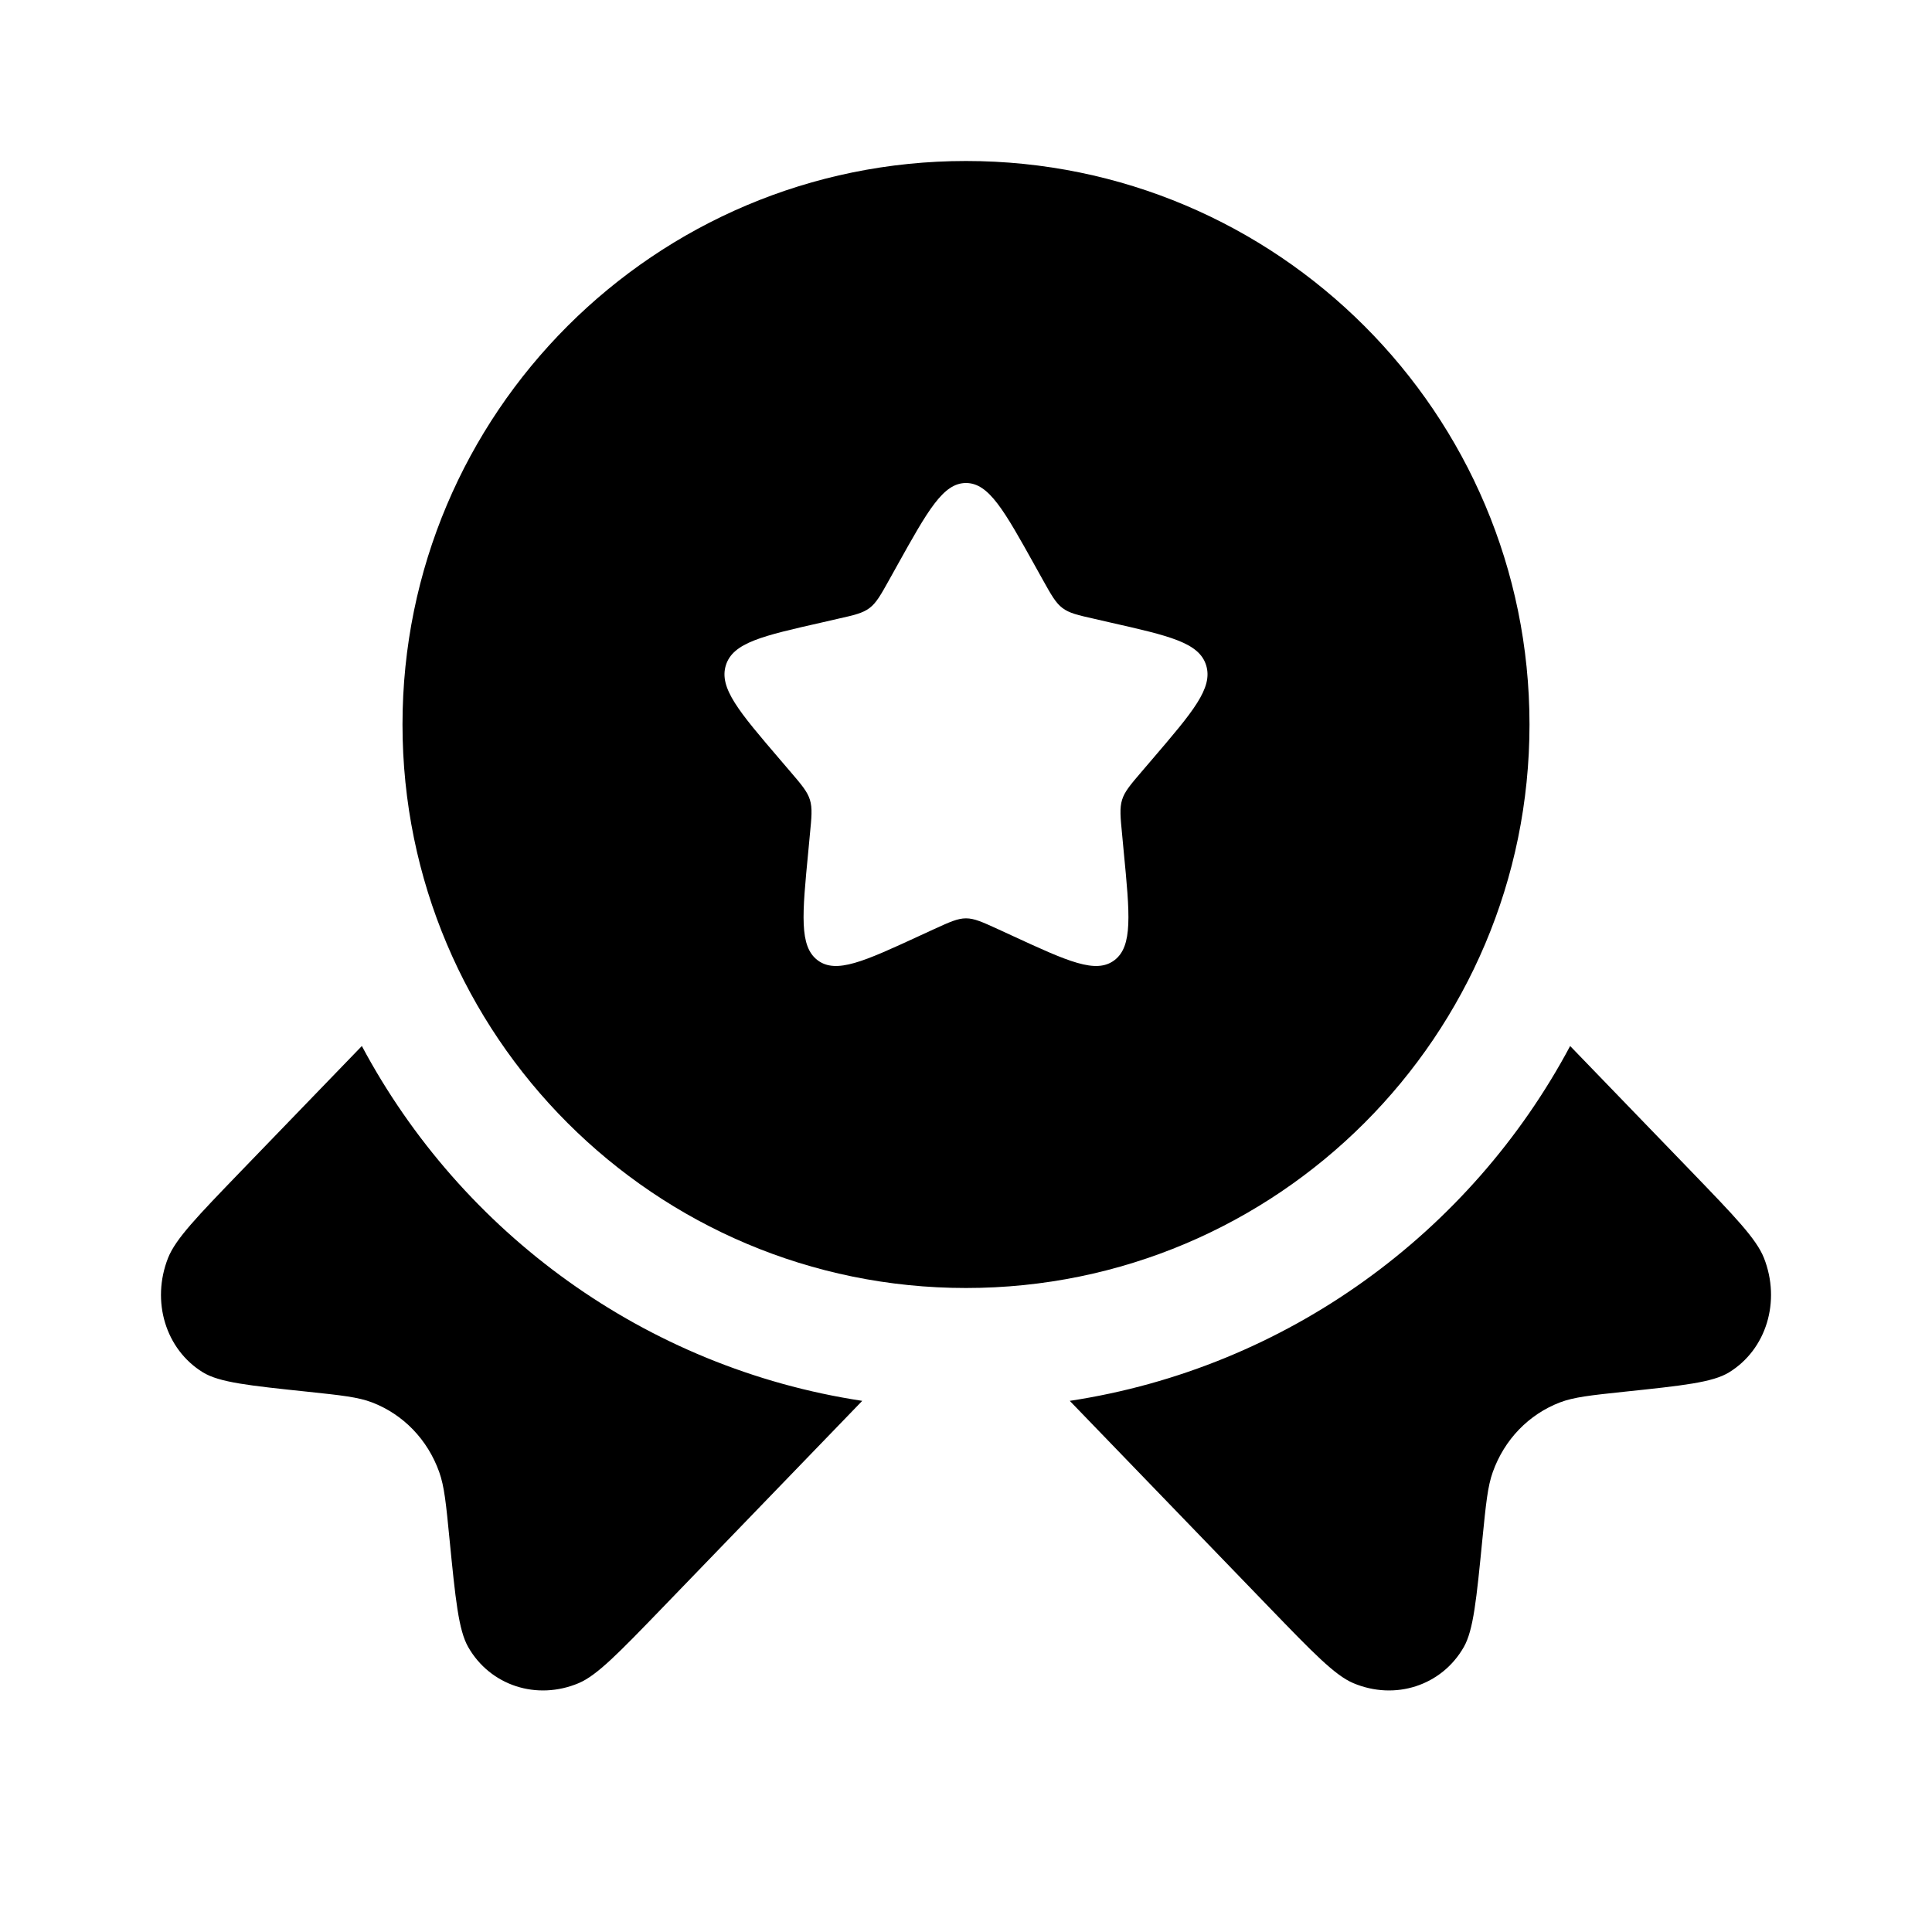
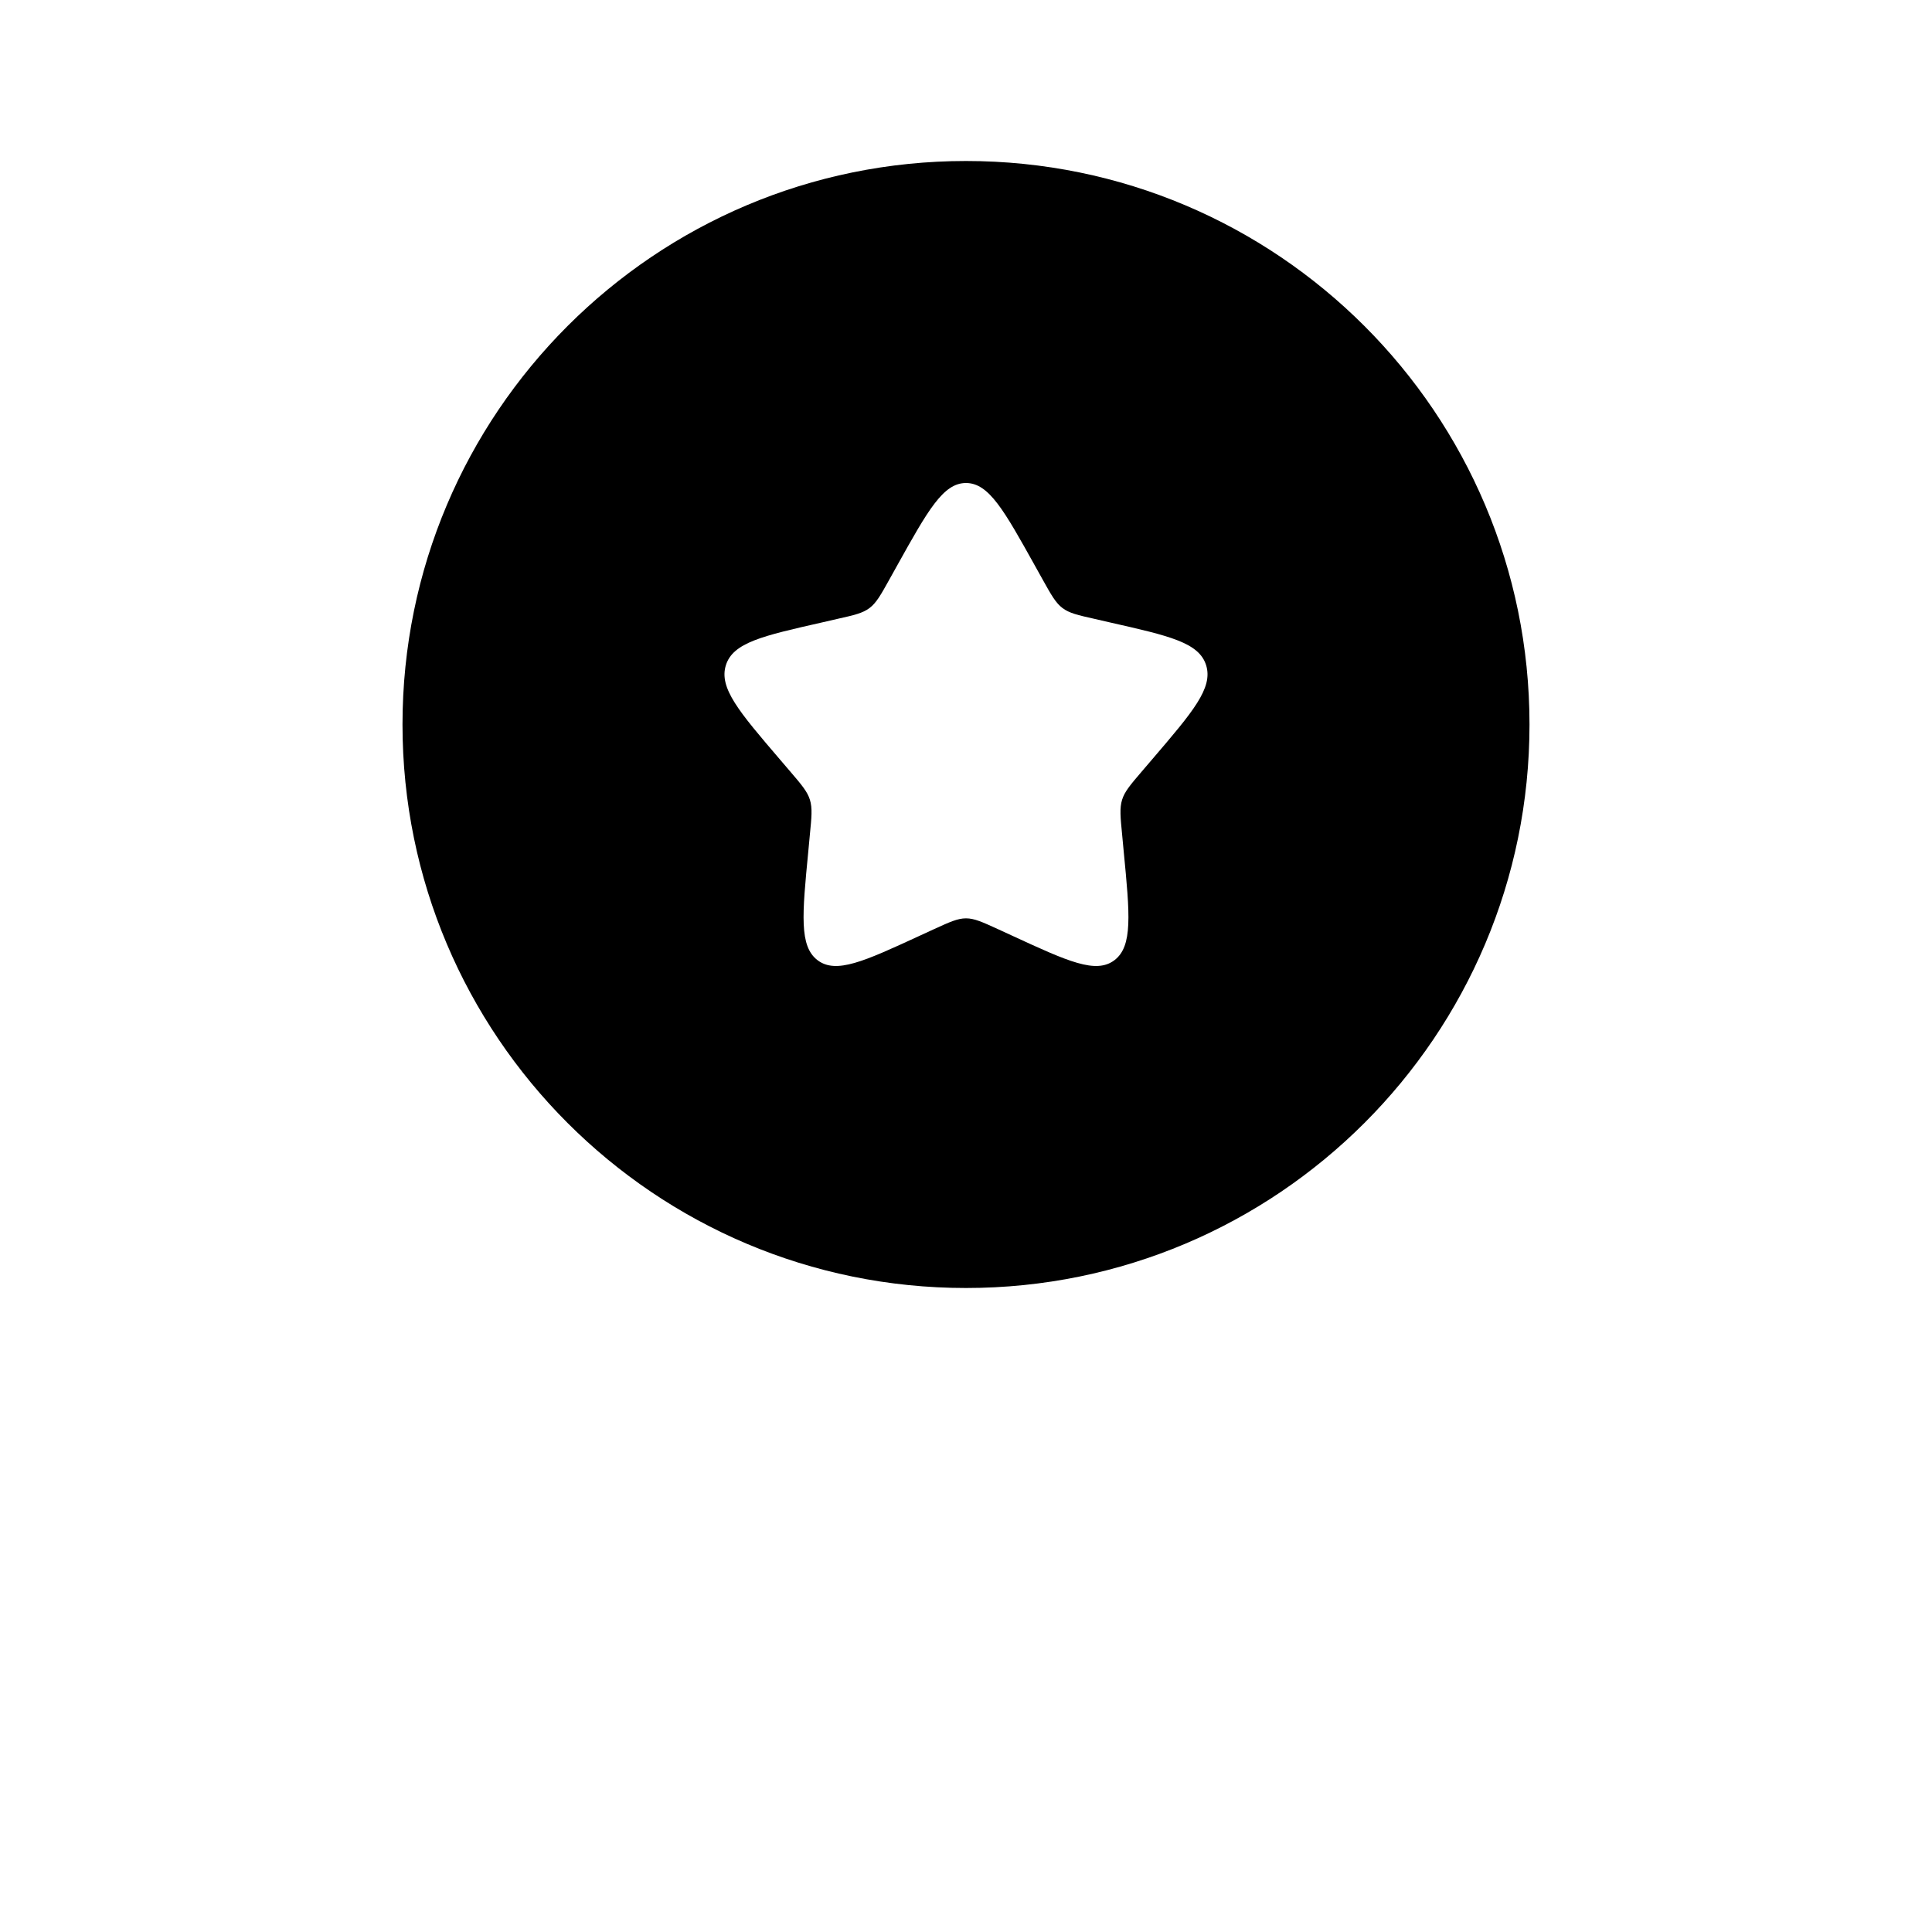
<svg xmlns="http://www.w3.org/2000/svg" width="24" height="24" viewBox="0 0 24 24" fill="none">
  <path fill-rule="evenodd" clip-rule="evenodd" d="M12 16C15.866 16 19 12.866 19 9C19 5.134 15.866 2 12 2C8.134 2 5 5.134 5 9C5 12.866 8.134 16 12 16ZM12 6C11.716 6 11.526 6.341 11.146 7.023L11.048 7.199C10.94 7.393 10.886 7.489 10.802 7.553C10.717 7.617 10.613 7.641 10.403 7.688L10.212 7.732C9.474 7.899 9.105 7.982 9.017 8.264C8.929 8.547 9.181 8.841 9.684 9.429L9.814 9.581C9.957 9.748 10.029 9.832 10.061 9.935C10.093 10.039 10.082 10.15 10.06 10.373L10.041 10.576C9.965 11.361 9.927 11.754 10.156 11.928C10.386 12.102 10.732 11.944 11.423 11.625L11.601 11.543C11.798 11.453 11.896 11.408 12 11.408C12.104 11.408 12.202 11.453 12.399 11.543L12.577 11.625C13.268 11.944 13.614 12.102 13.844 11.928C14.073 11.754 14.035 11.361 13.959 10.576L13.94 10.373C13.918 10.15 13.907 10.039 13.939 9.935C13.971 9.832 14.043 9.748 14.186 9.581L14.316 9.429C14.819 8.841 15.071 8.547 14.983 8.264C14.895 7.982 14.526 7.899 13.788 7.732L13.597 7.688C13.387 7.641 13.283 7.617 13.198 7.553C13.114 7.489 13.06 7.393 12.952 7.199L12.854 7.023C12.474 6.341 12.284 6 12 6Z" fill="black" />
-   <path d="M4.495 12.994L2.992 14.55C2.452 15.11 2.182 15.389 2.088 15.626C1.875 16.166 2.058 16.764 2.521 17.048C2.725 17.173 3.092 17.212 3.826 17.289C4.24 17.333 4.448 17.355 4.621 17.421C5.01 17.57 5.312 17.883 5.456 18.286C5.52 18.465 5.541 18.68 5.583 19.109C5.658 19.869 5.696 20.249 5.816 20.46C6.09 20.94 6.669 21.128 7.19 20.908C7.418 20.811 7.688 20.532 8.229 19.972L10.711 17.402C8.013 16.992 5.732 15.313 4.495 12.994Z" fill="black" />
-   <path d="M13.289 17.402L15.771 19.972C16.312 20.532 16.582 20.811 16.81 20.908C17.331 21.128 17.91 20.94 18.184 20.46C18.304 20.249 18.341 19.869 18.416 19.109C18.459 18.68 18.48 18.465 18.544 18.286C18.688 17.883 18.99 17.57 19.379 17.421C19.552 17.355 19.76 17.333 20.174 17.289C20.908 17.212 21.275 17.173 21.479 17.048C21.942 16.764 22.125 16.166 21.912 15.626C21.818 15.389 21.548 15.11 21.008 14.55L19.505 12.994C18.268 15.313 15.987 16.992 13.289 17.402Z" fill="black" />
</svg>